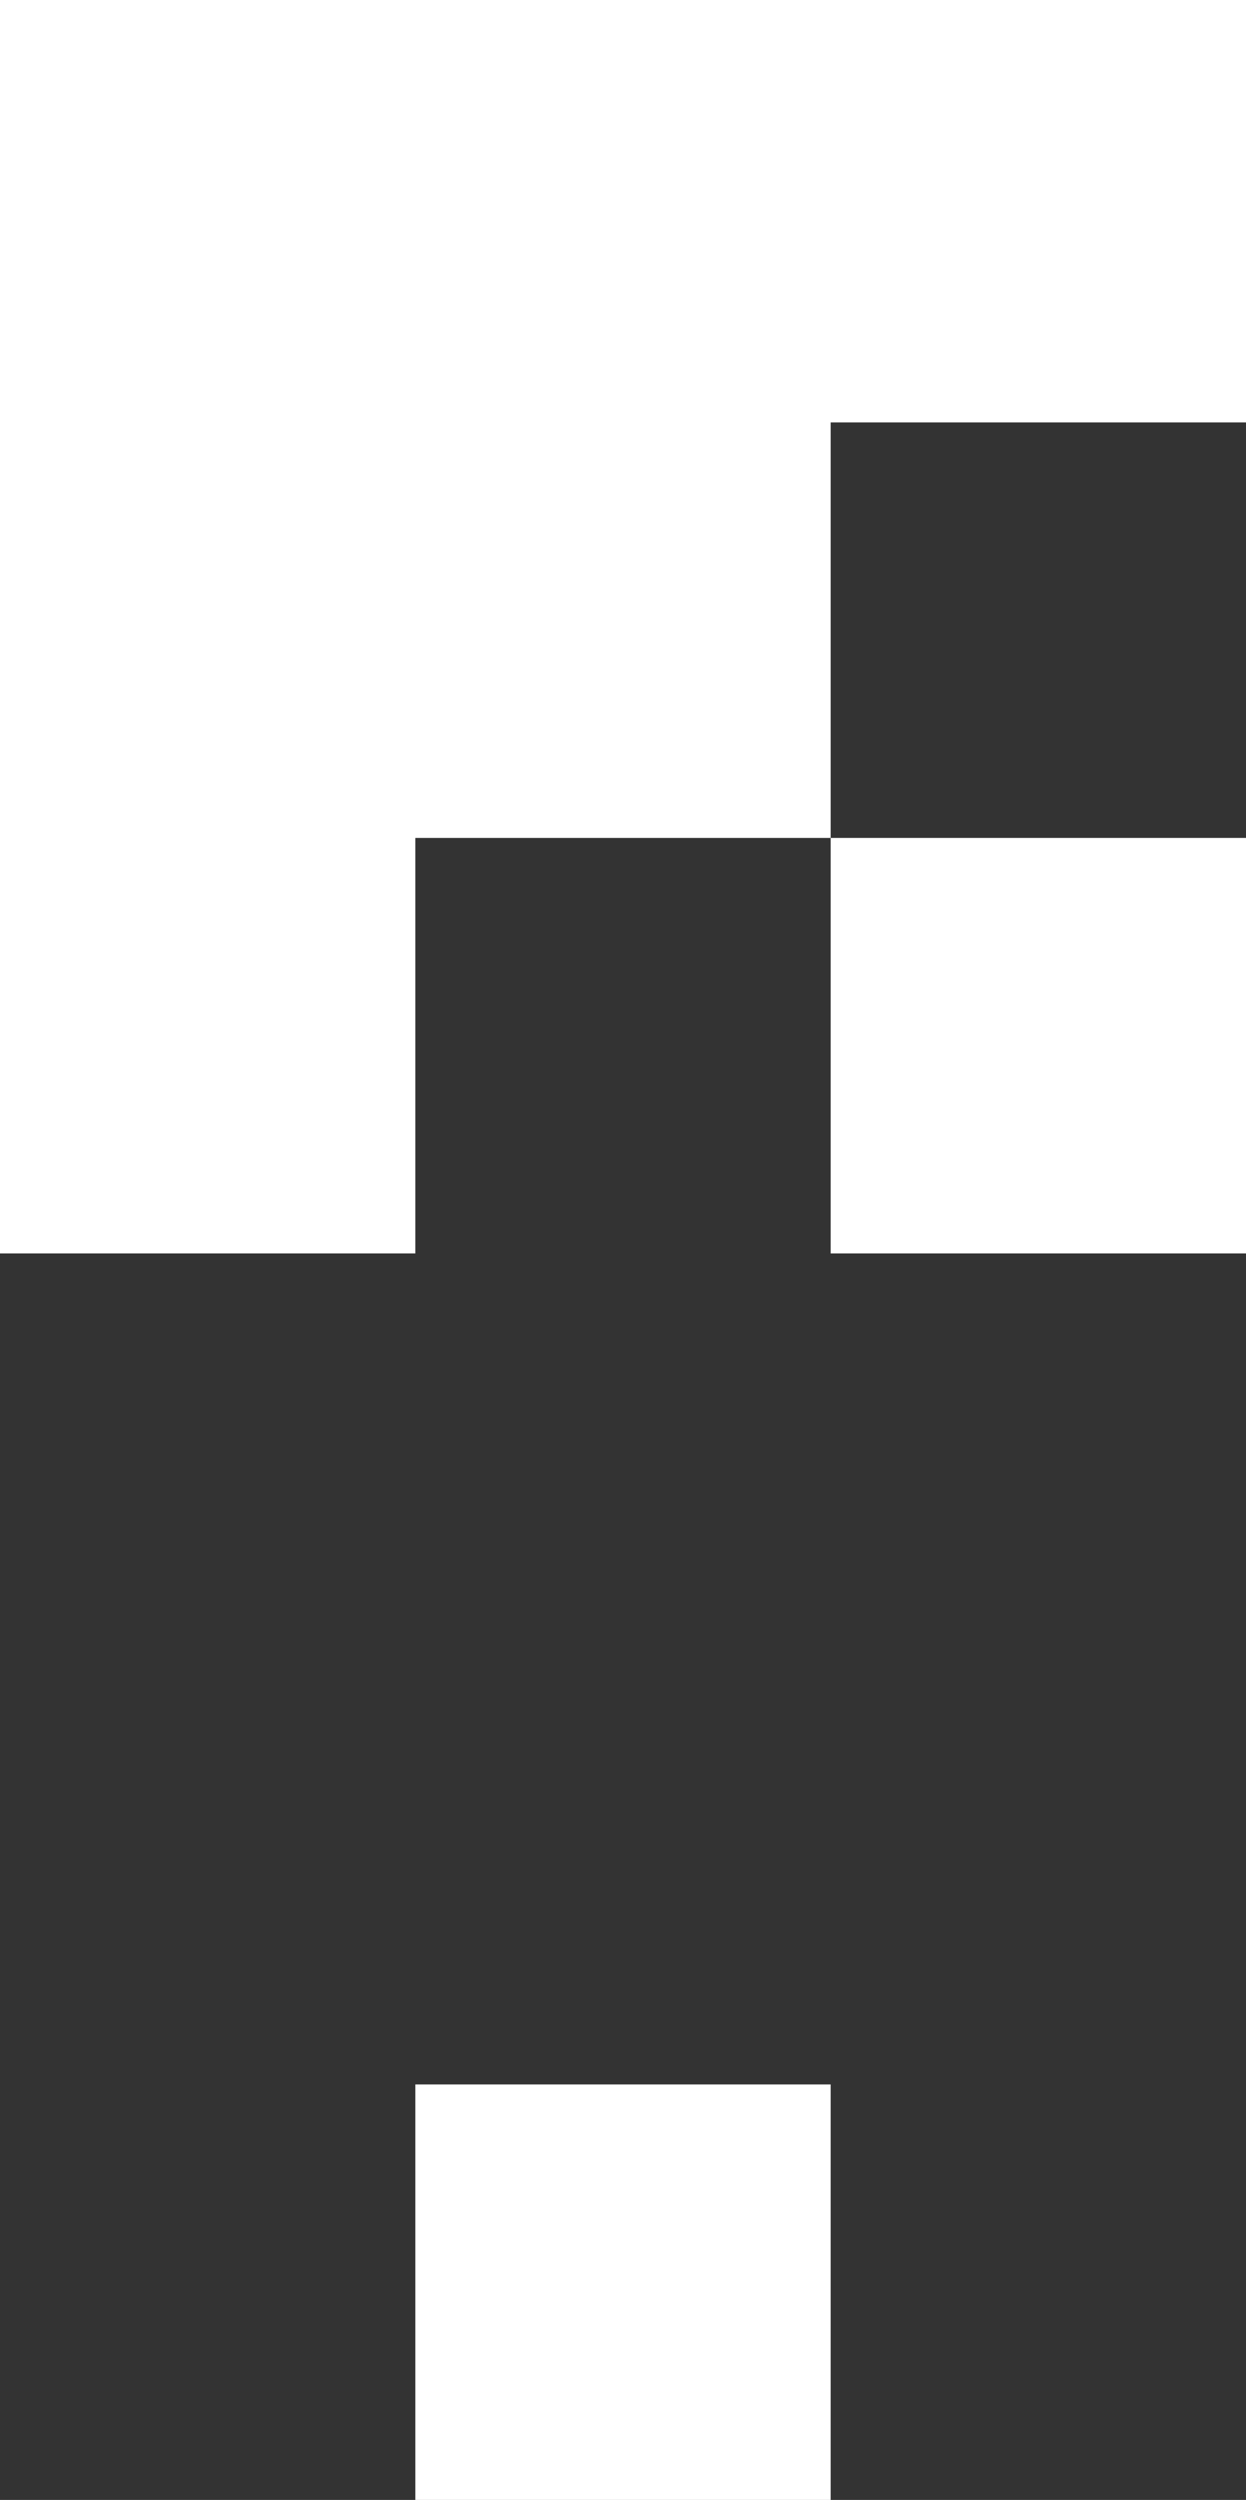
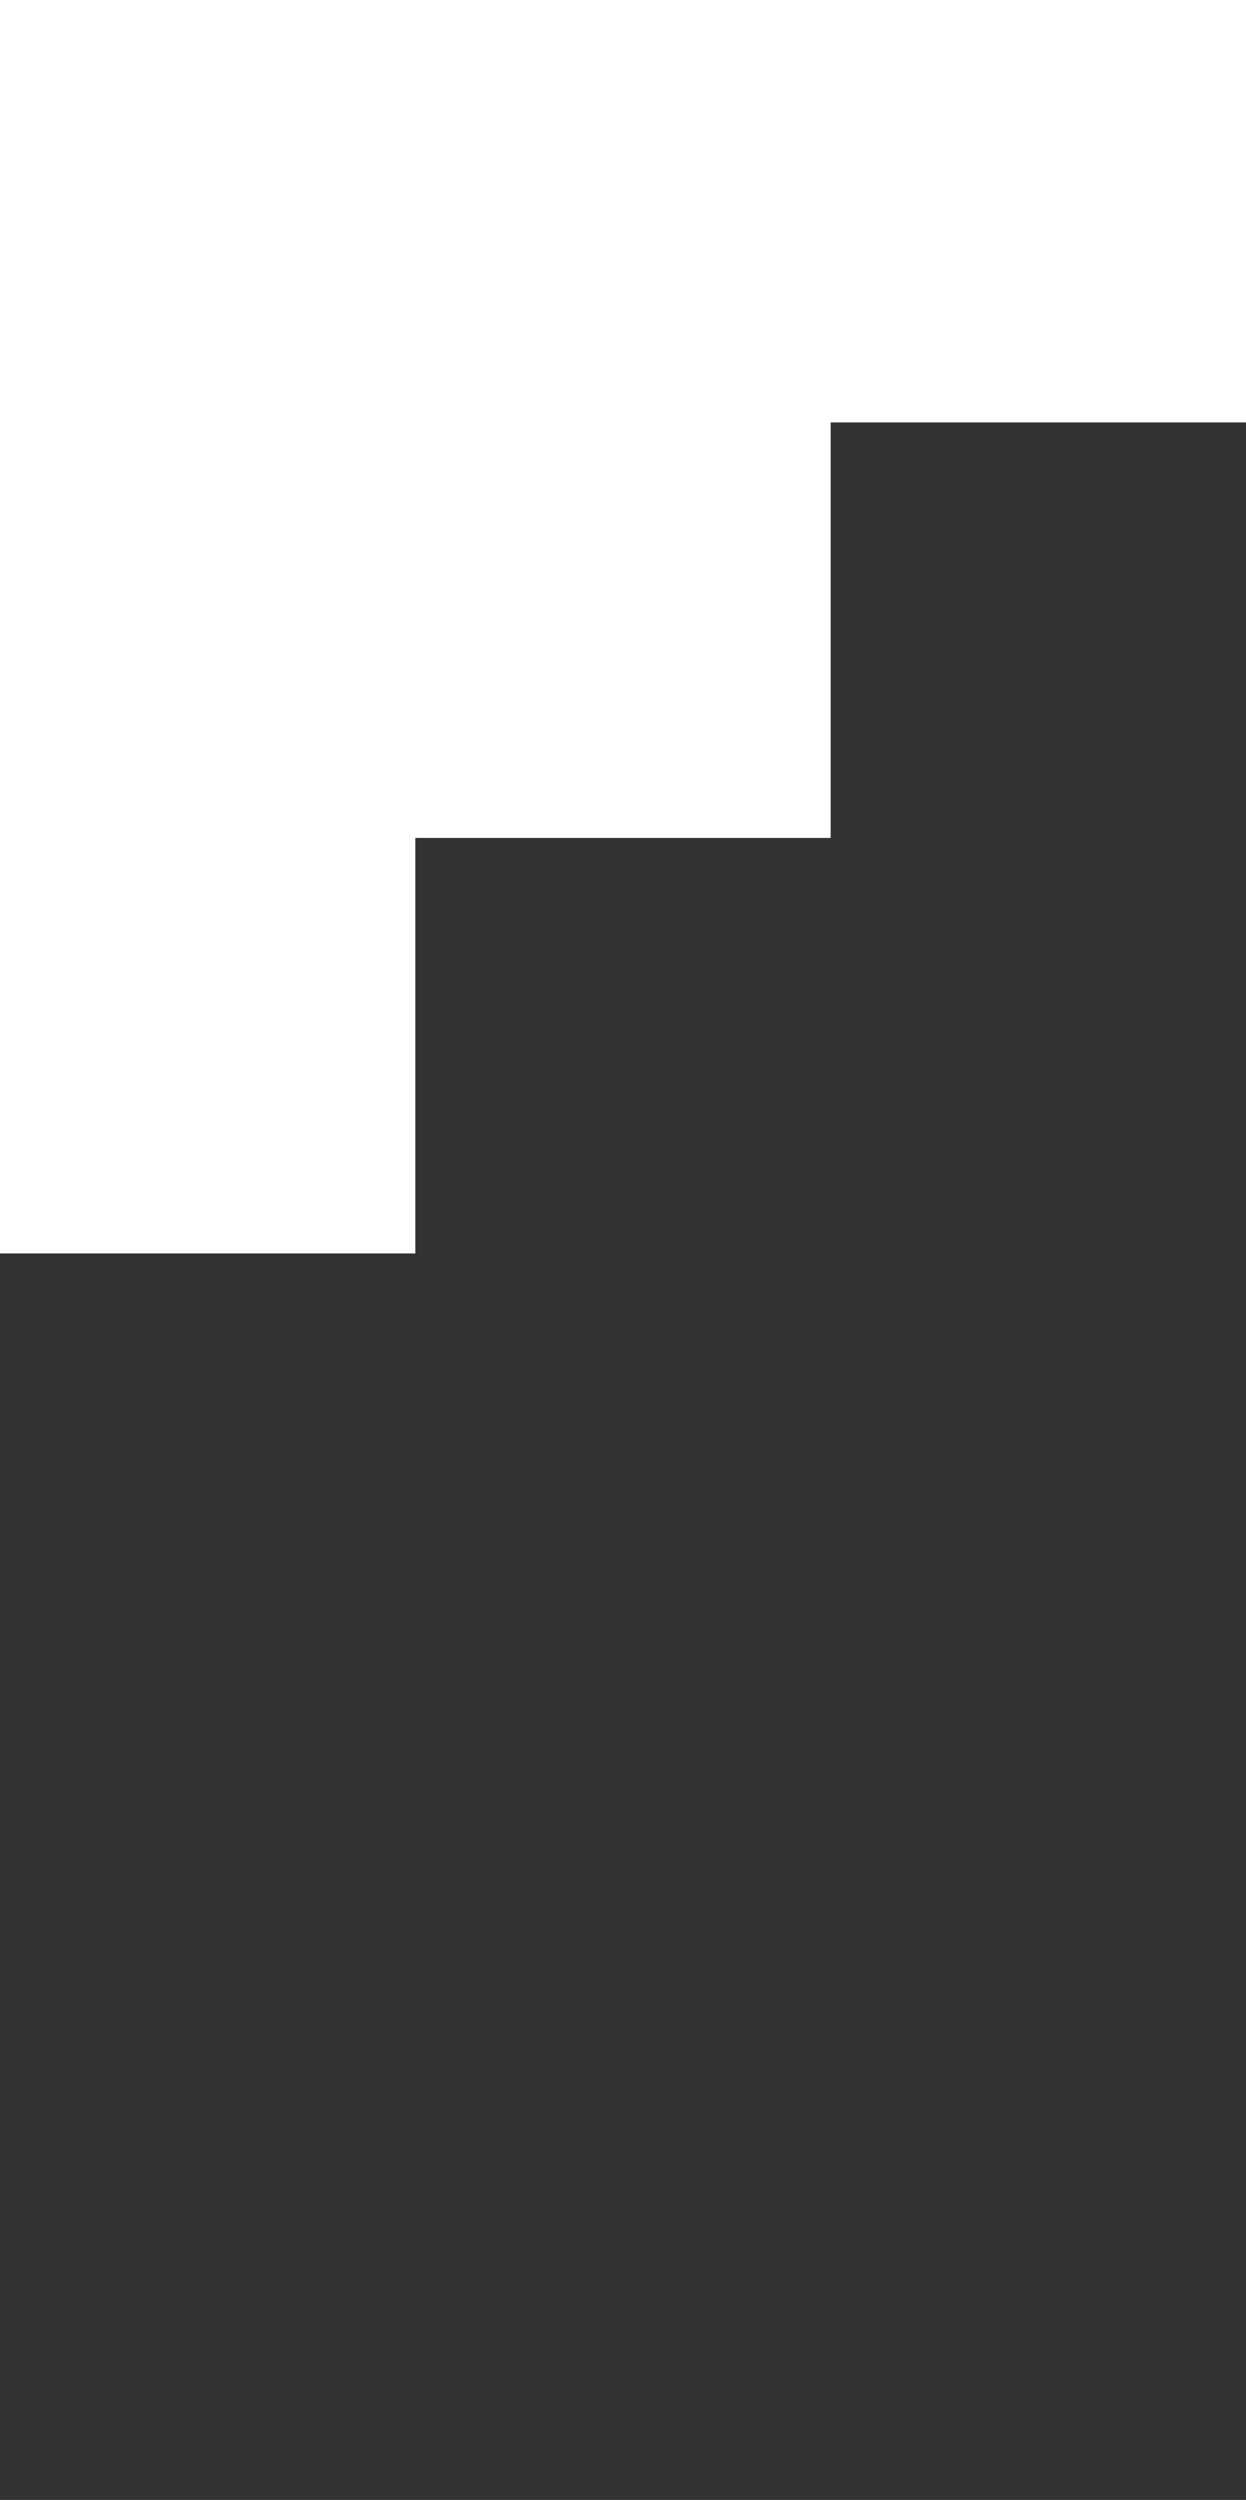
<svg xmlns="http://www.w3.org/2000/svg" width="180" height="361" viewBox="0 0 180 361">
  <rect x="0" y="0" width="180" height="361" fill="#333333" stroke="none" />
  <defs>
    <style>.cls-1{fill:#fff;}</style>
  </defs>
  <title>img_section03_bg_sp</title>
  <g id="レイヤー_2" data-name="レイヤー 2">
    <g id="レイヤー_1-2" data-name="レイヤー 1">
      <polygon class="cls-1" points="0 181 60 181 60 121 120 121 120 61 180 61 180 1 180 0 0 0 0 181" />
-       <rect class="cls-1" x="120" y="121" width="60" height="60" />
-       <rect class="cls-1" x="60" y="301" width="60" height="60" />
    </g>
  </g>
</svg>